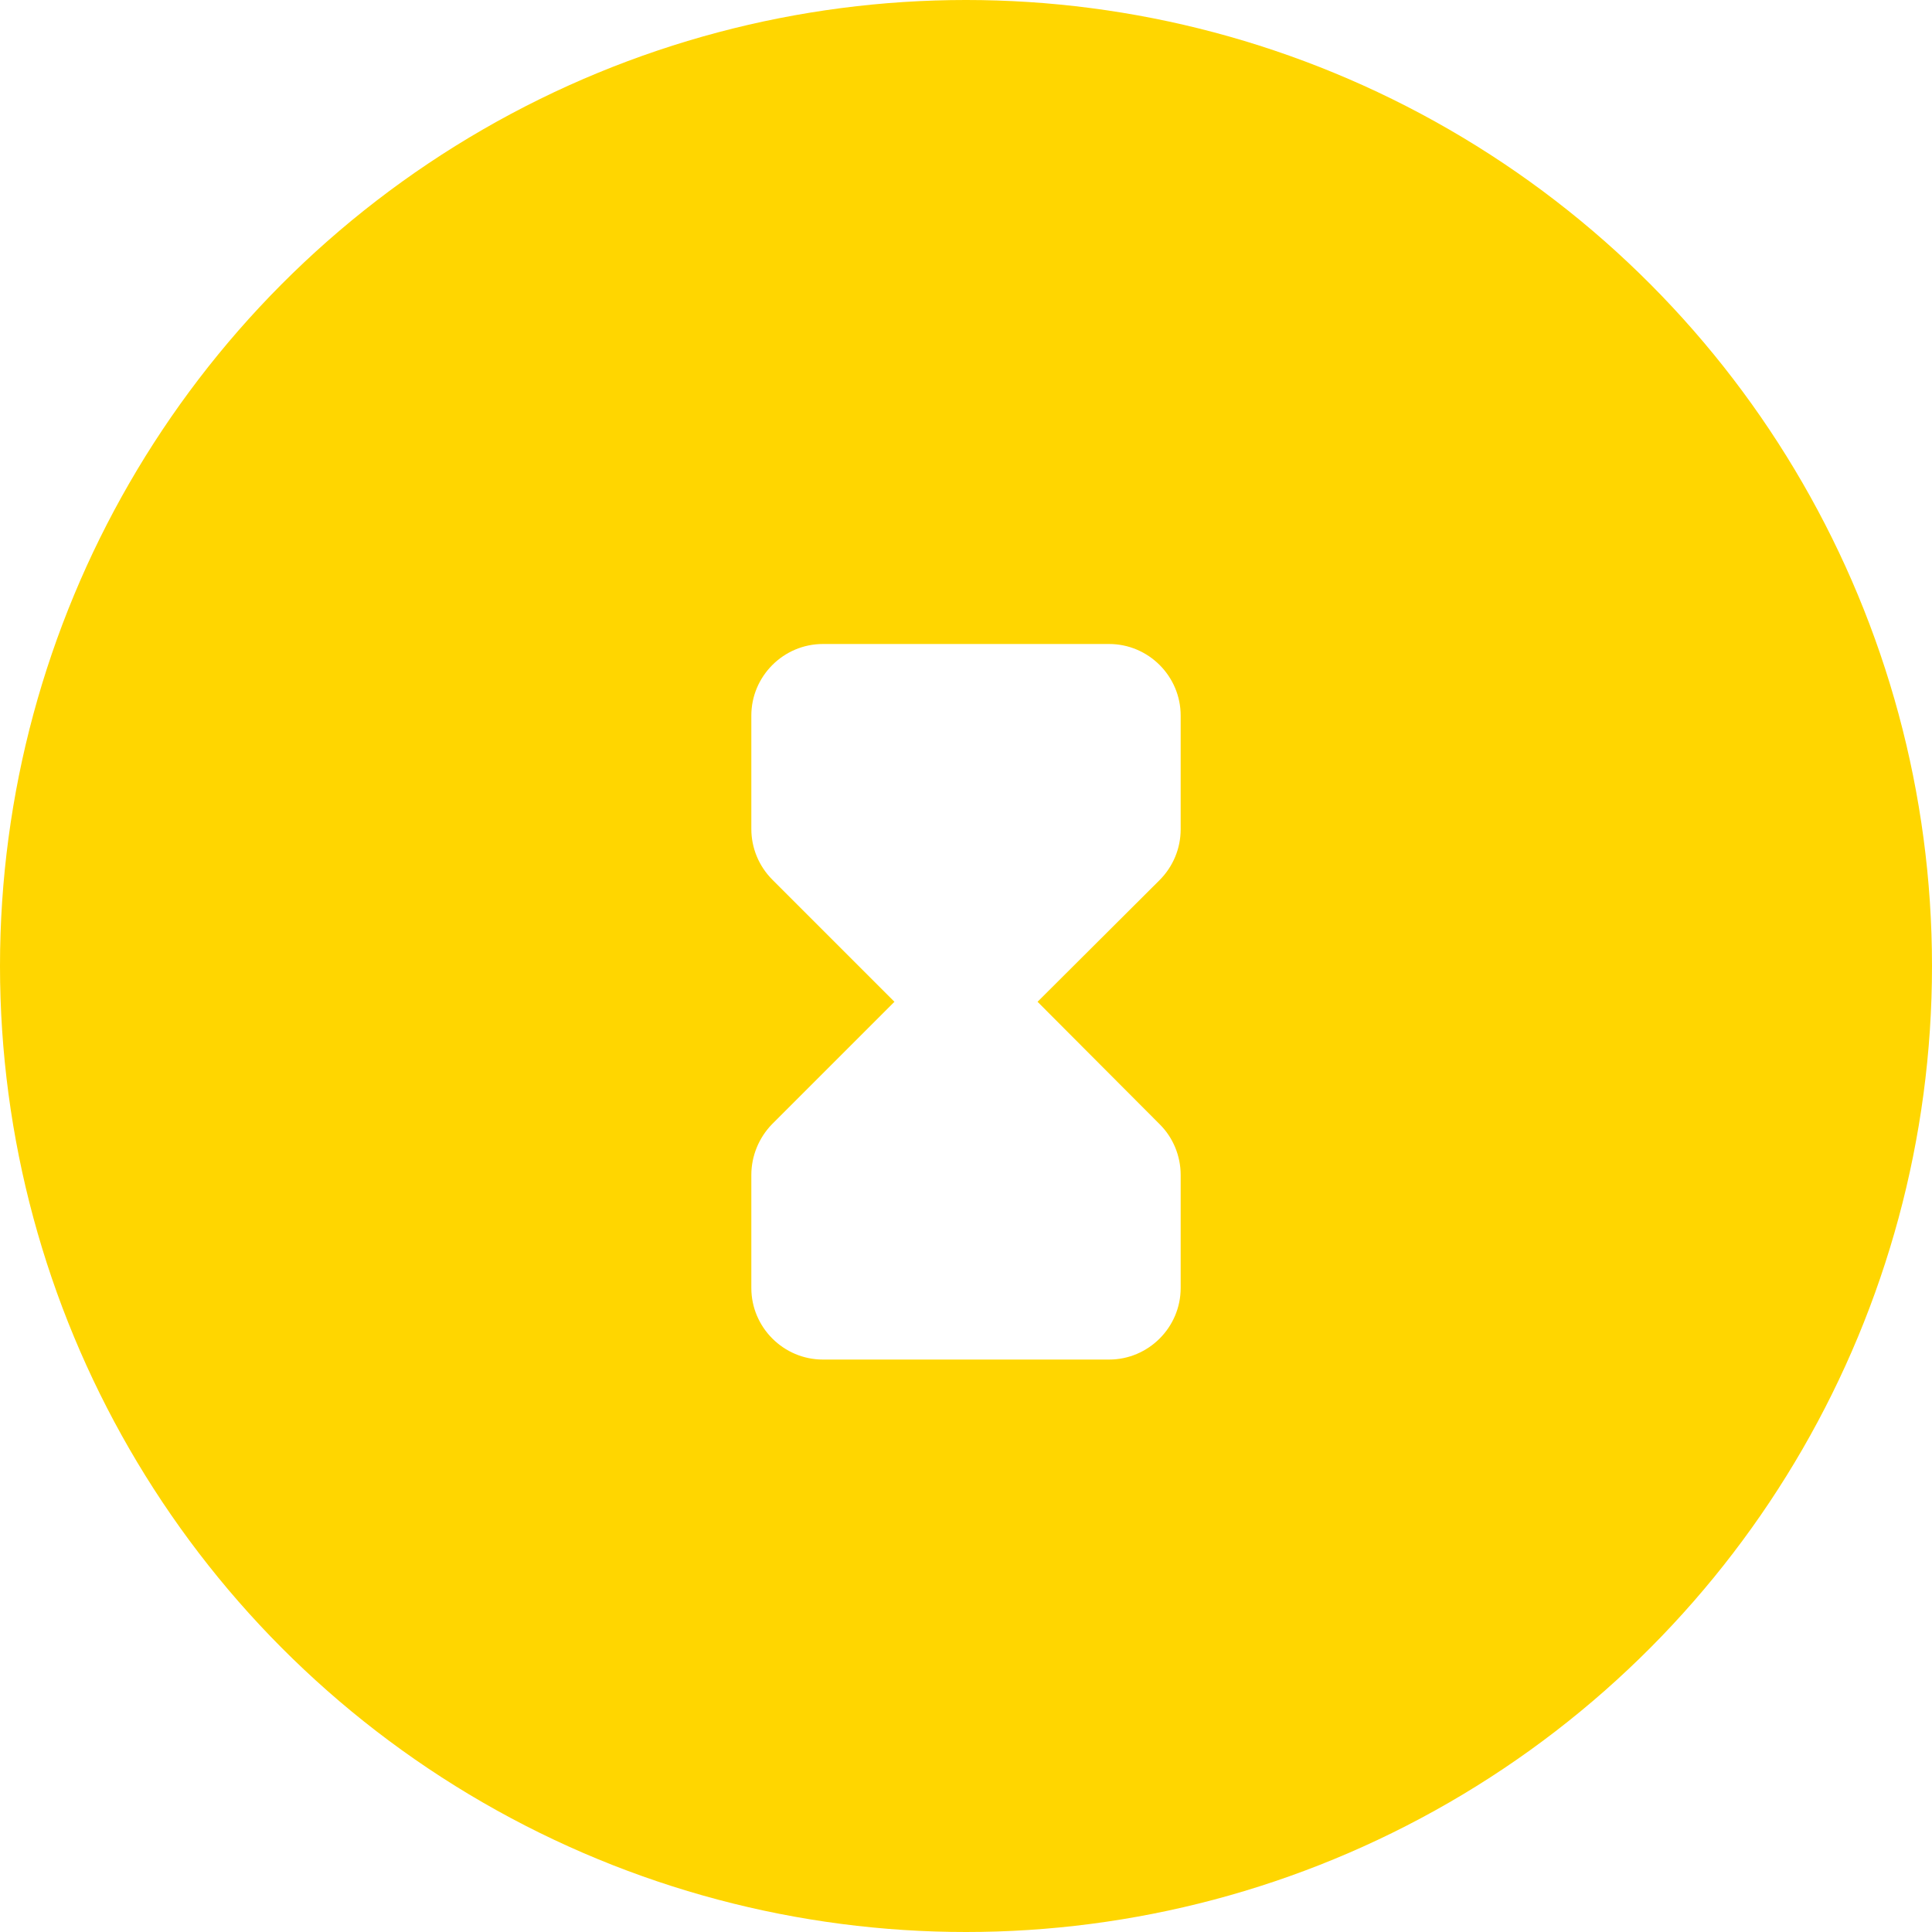
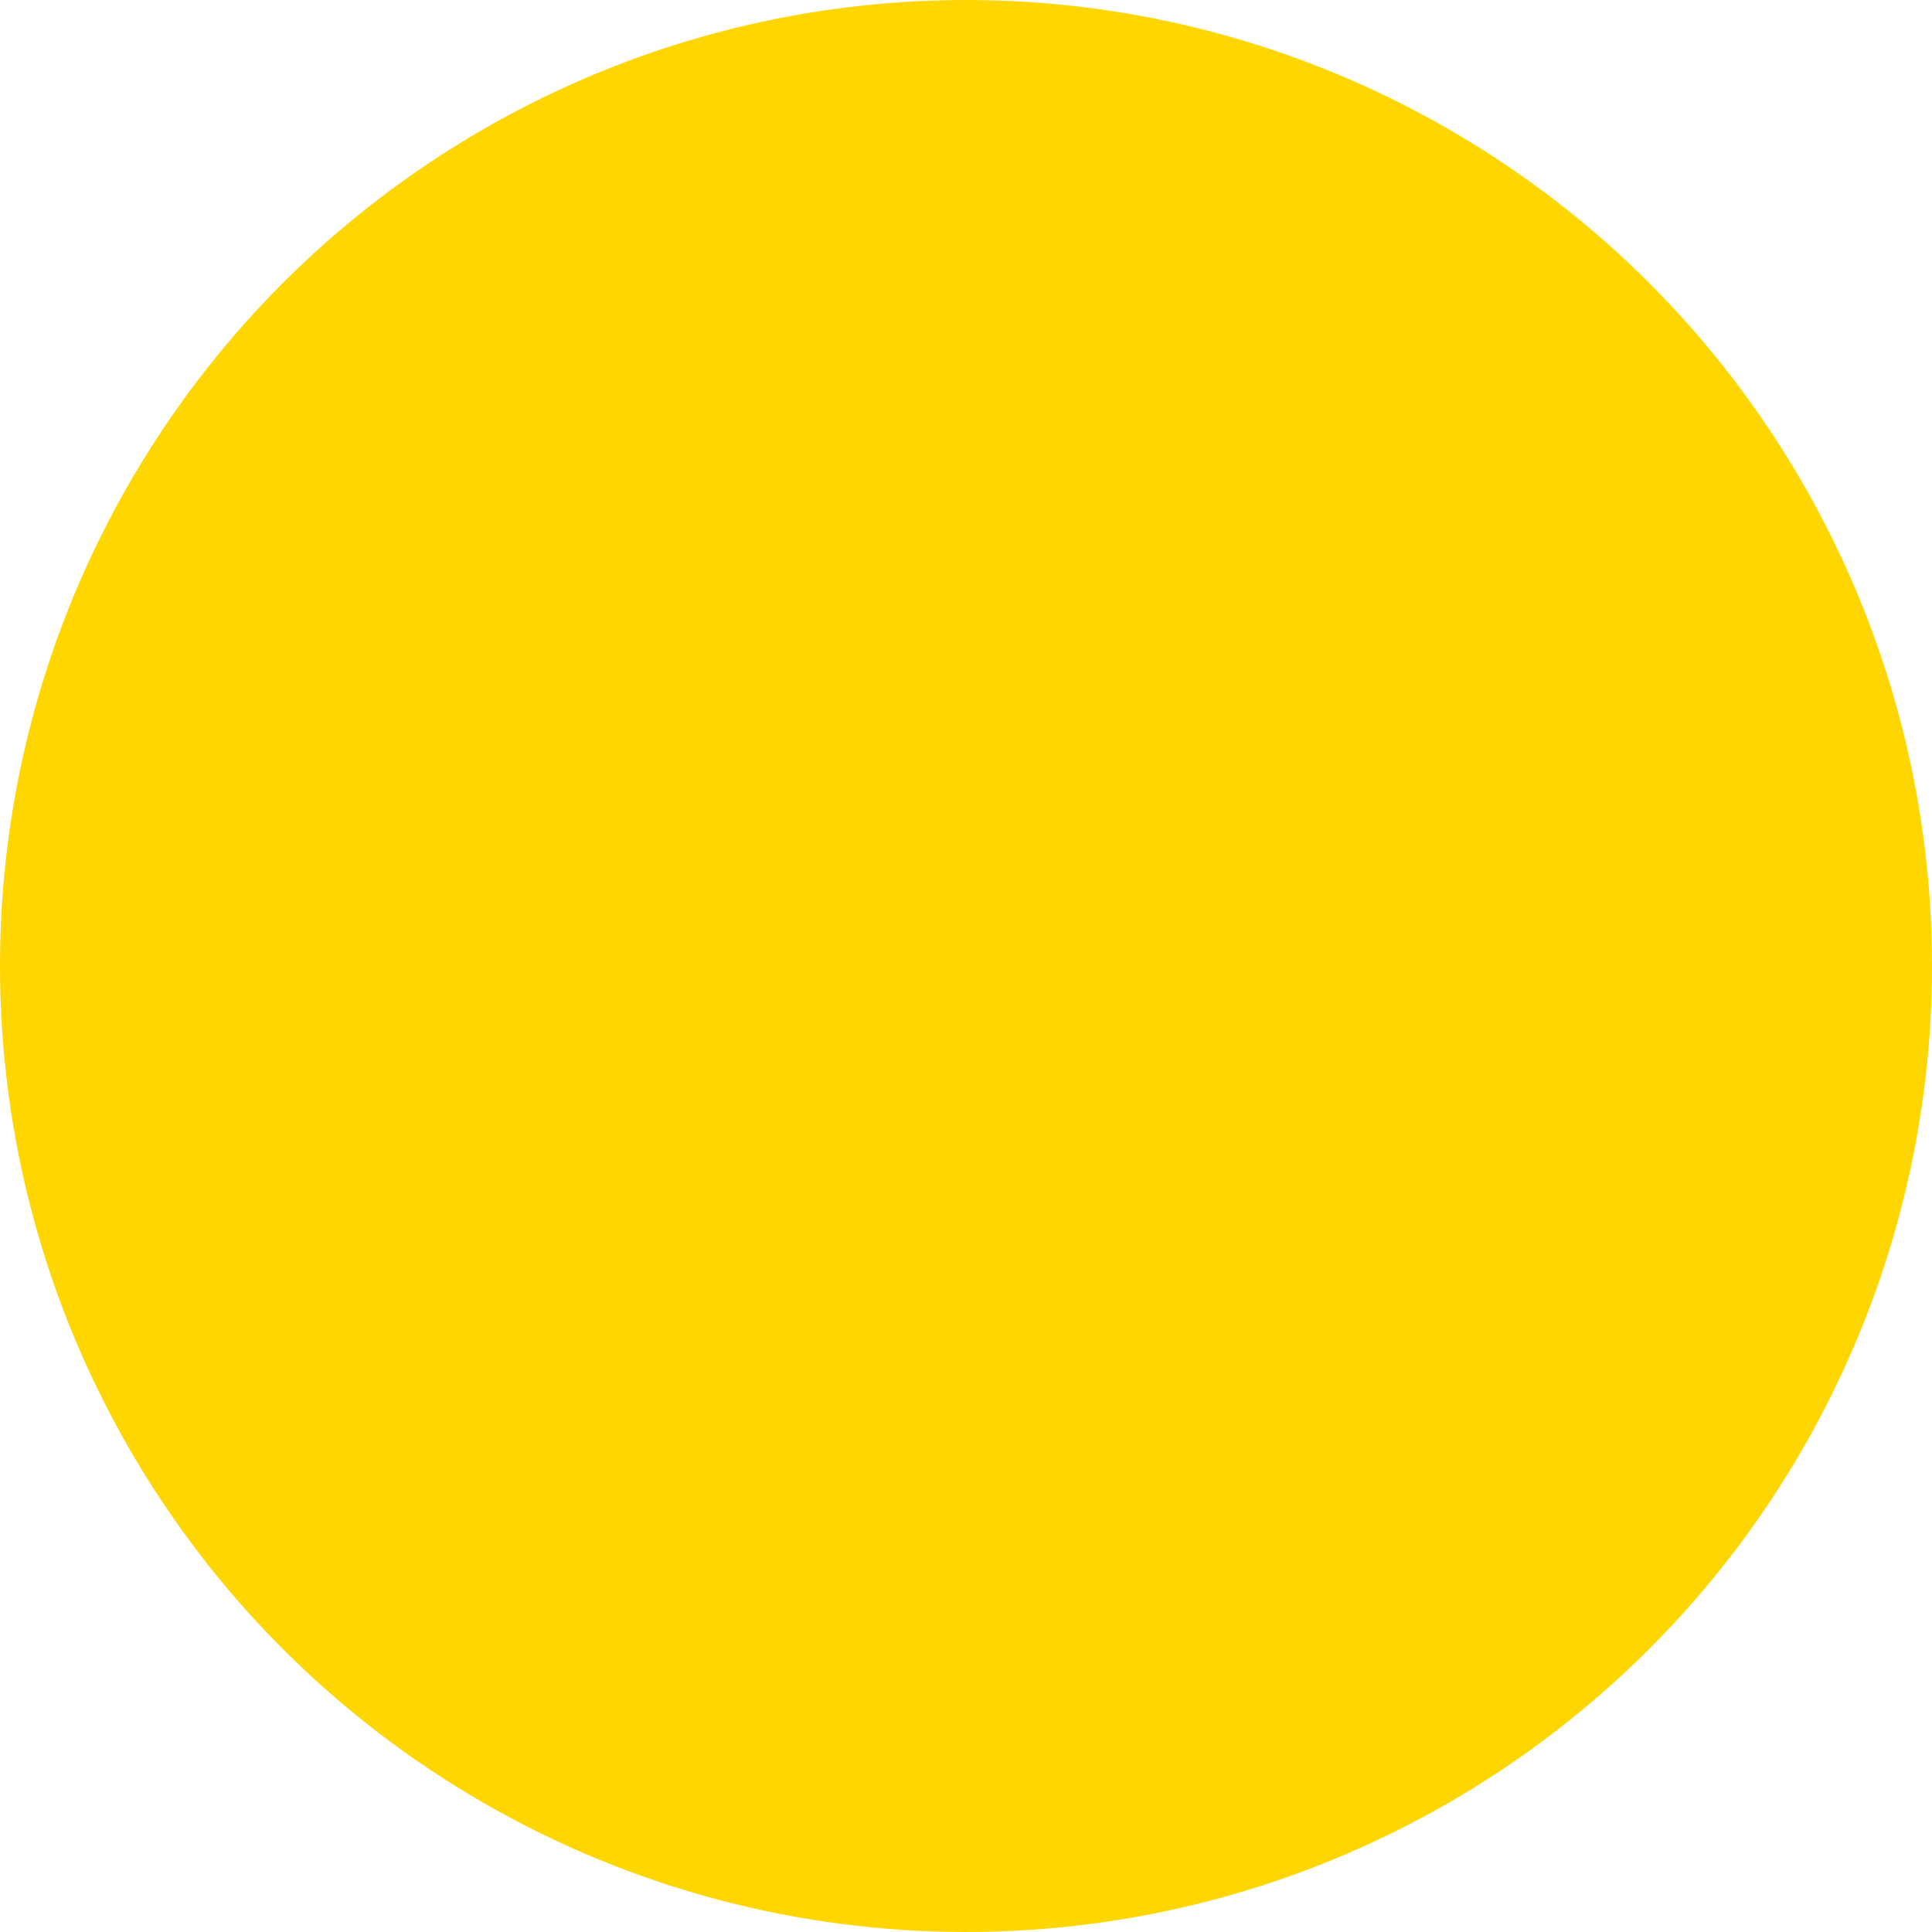
<svg xmlns="http://www.w3.org/2000/svg" width="54" height="54" viewBox="0 0 54 54" fill="none">
  <circle cx="27" cy="27" r="27" fill="#FFD600" />
  <g filter="url(#a)">
-     <path d="M21 19v3.17c0 .53.21 1.04.59 1.42L25 27l-3.42 3.42c-.37.38-.58.89-.58 1.42V35c0 1.1.9 2 2 2h8c1.1 0 2-.9 2-2v-3.16c0-.53-.21-1.04-.58-1.41L29 27l3.41-3.4c.38-.38.59-.89.59-1.42V19c0-1.1-.9-2-2-2h-8c-1.1 0-2 .9-2 2Z" fill="#fff" />
-   </g>
+     </g>
  <defs>
    <filter id="a" x="15" y="15" width="24" height="25" filterUnits="userSpaceOnUse" color-interpolation-filters="sRGB">
      <feFlood flood-opacity="0" result="BackgroundImageFix" />
      <feBlend mode="normal" in="SourceGraphic" in2="BackgroundImageFix" result="shape" />
      <feColorMatrix in="SourceAlpha" type="matrix" values="0 0 0 0 0 0 0 0 0 0 0 0 0 0 0 0 0 0 127 0" result="hardAlpha" />
      <feOffset dy="1" />
      <feGaussianBlur stdDeviation="1" />
      <feComposite in2="hardAlpha" operator="arithmetic" k2="-1" k3="1" />
      <feColorMatrix type="matrix" values="0 0 0 0 0 0 0 0 0 0 0 0 0 0 0 0 0 0 0.25 0" />
      <feBlend mode="normal" in2="shape" result="effect1_innerShadow" />
    </filter>
  </defs>
</svg>